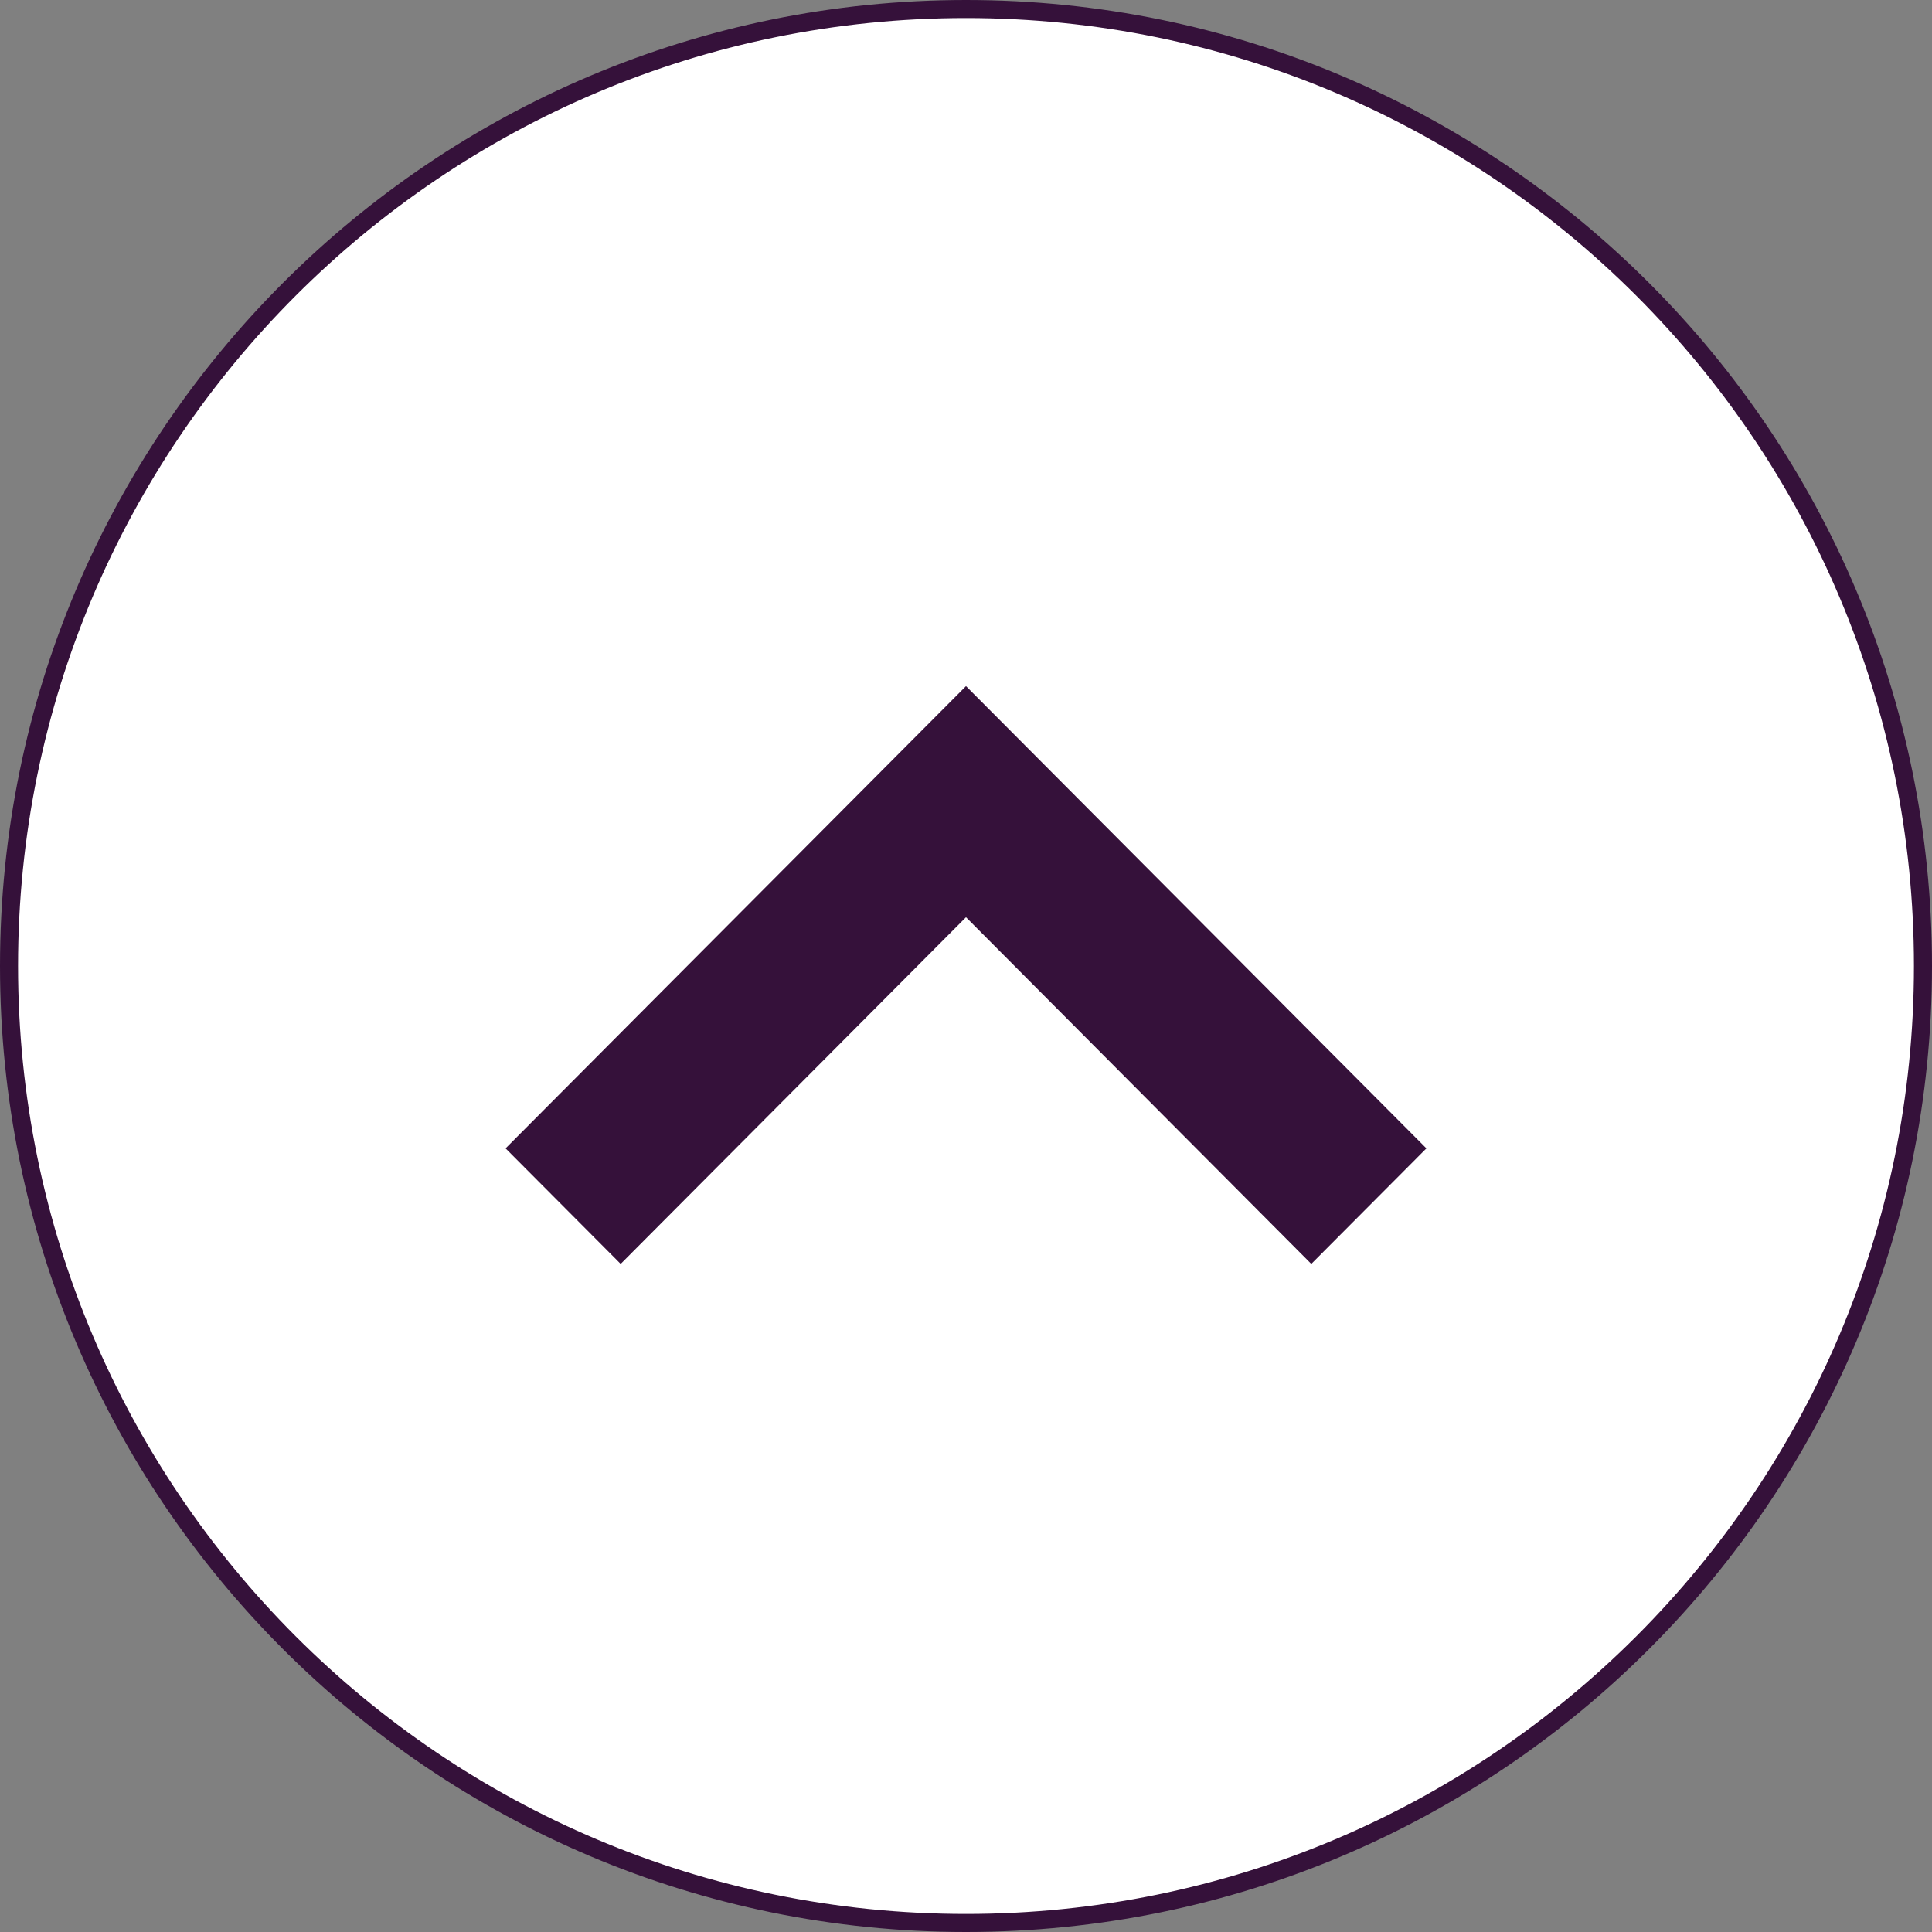
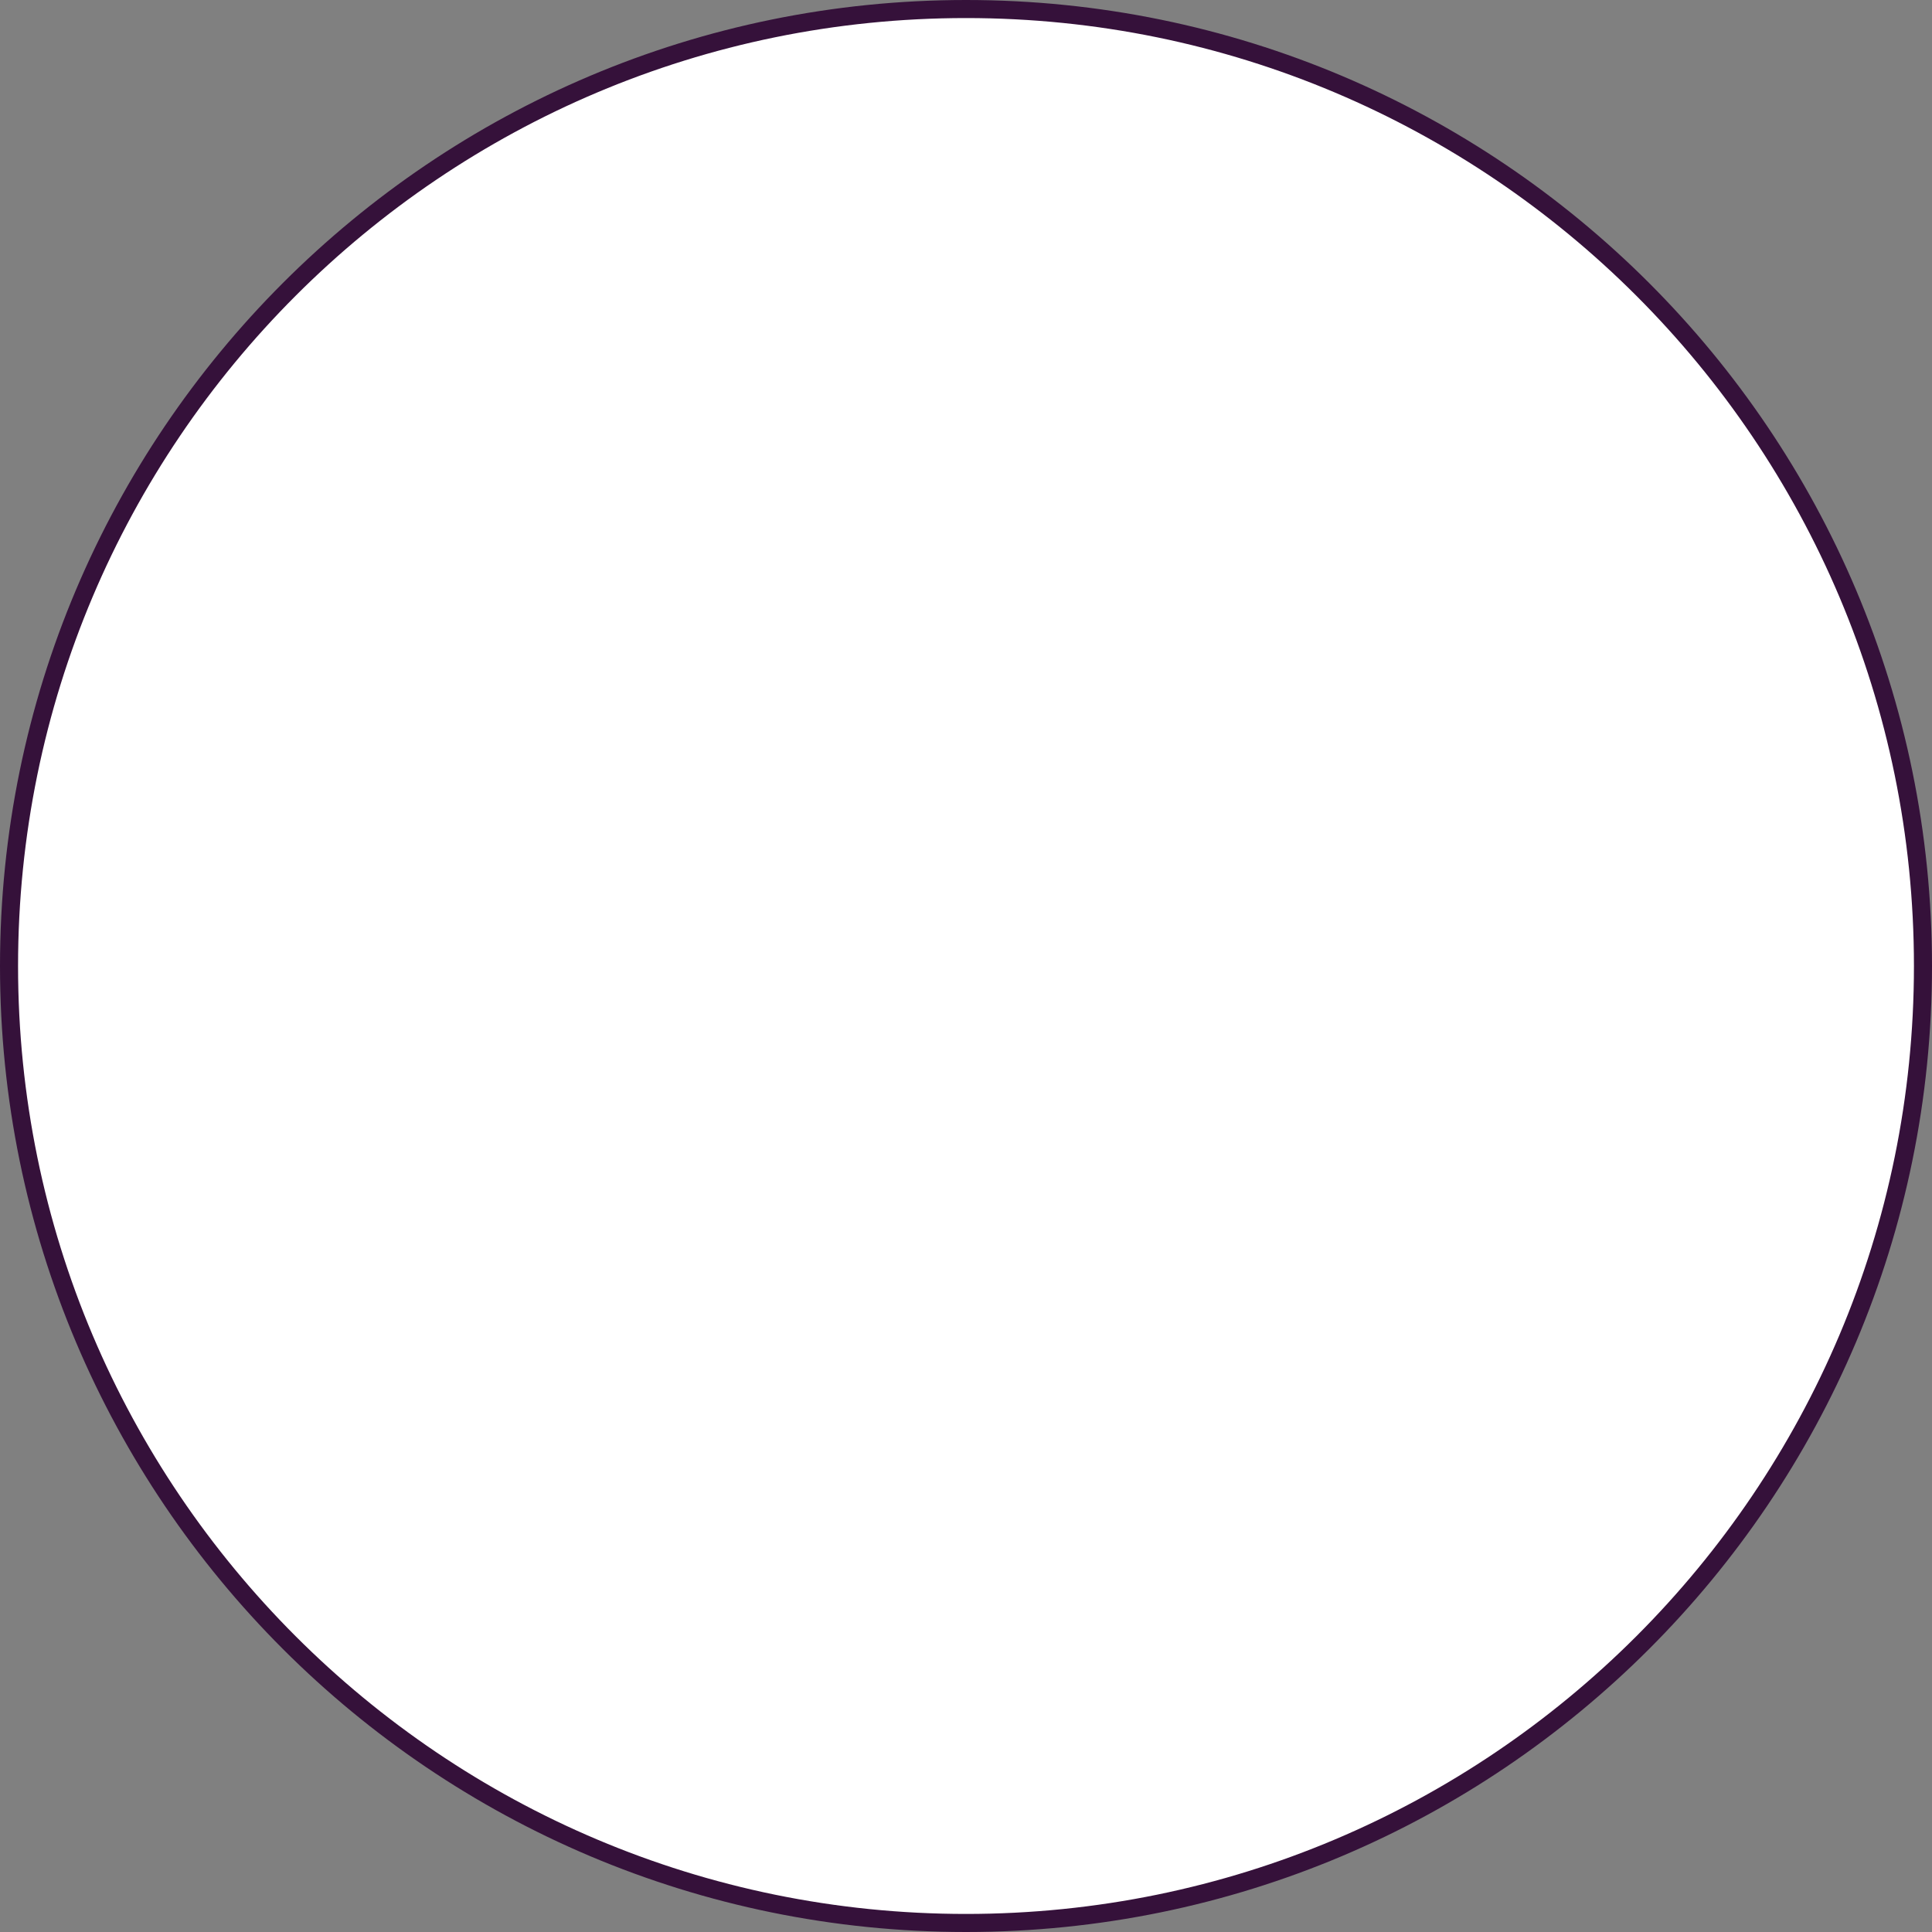
<svg xmlns="http://www.w3.org/2000/svg" width="107" height="107" viewBox="0 0 107 107" fill="none">
  <rect x="0" y="0" width="107" height="107" fill="#808080" stroke="none" />
  <path d="M53.5 0.5C82.771 0.5 106.5 24.229 106.5 53.5C106.5 82.771 82.771 106.5 53.5 106.5C24.229 106.5 0.5 82.771 0.5 53.5C0.5 24.229 24.229 0.5 53.5 0.5Z" fill="white" stroke="#35113A" />
-   <path d="M78.293 63.6L72.624 69.291L53.855 50.447L53.5 50.092L53.145 50.447L34.375 69.291L28.706 63.6L53.5 38.708L78.293 63.6Z" fill="#35113A" stroke="#35113A" />
</svg>